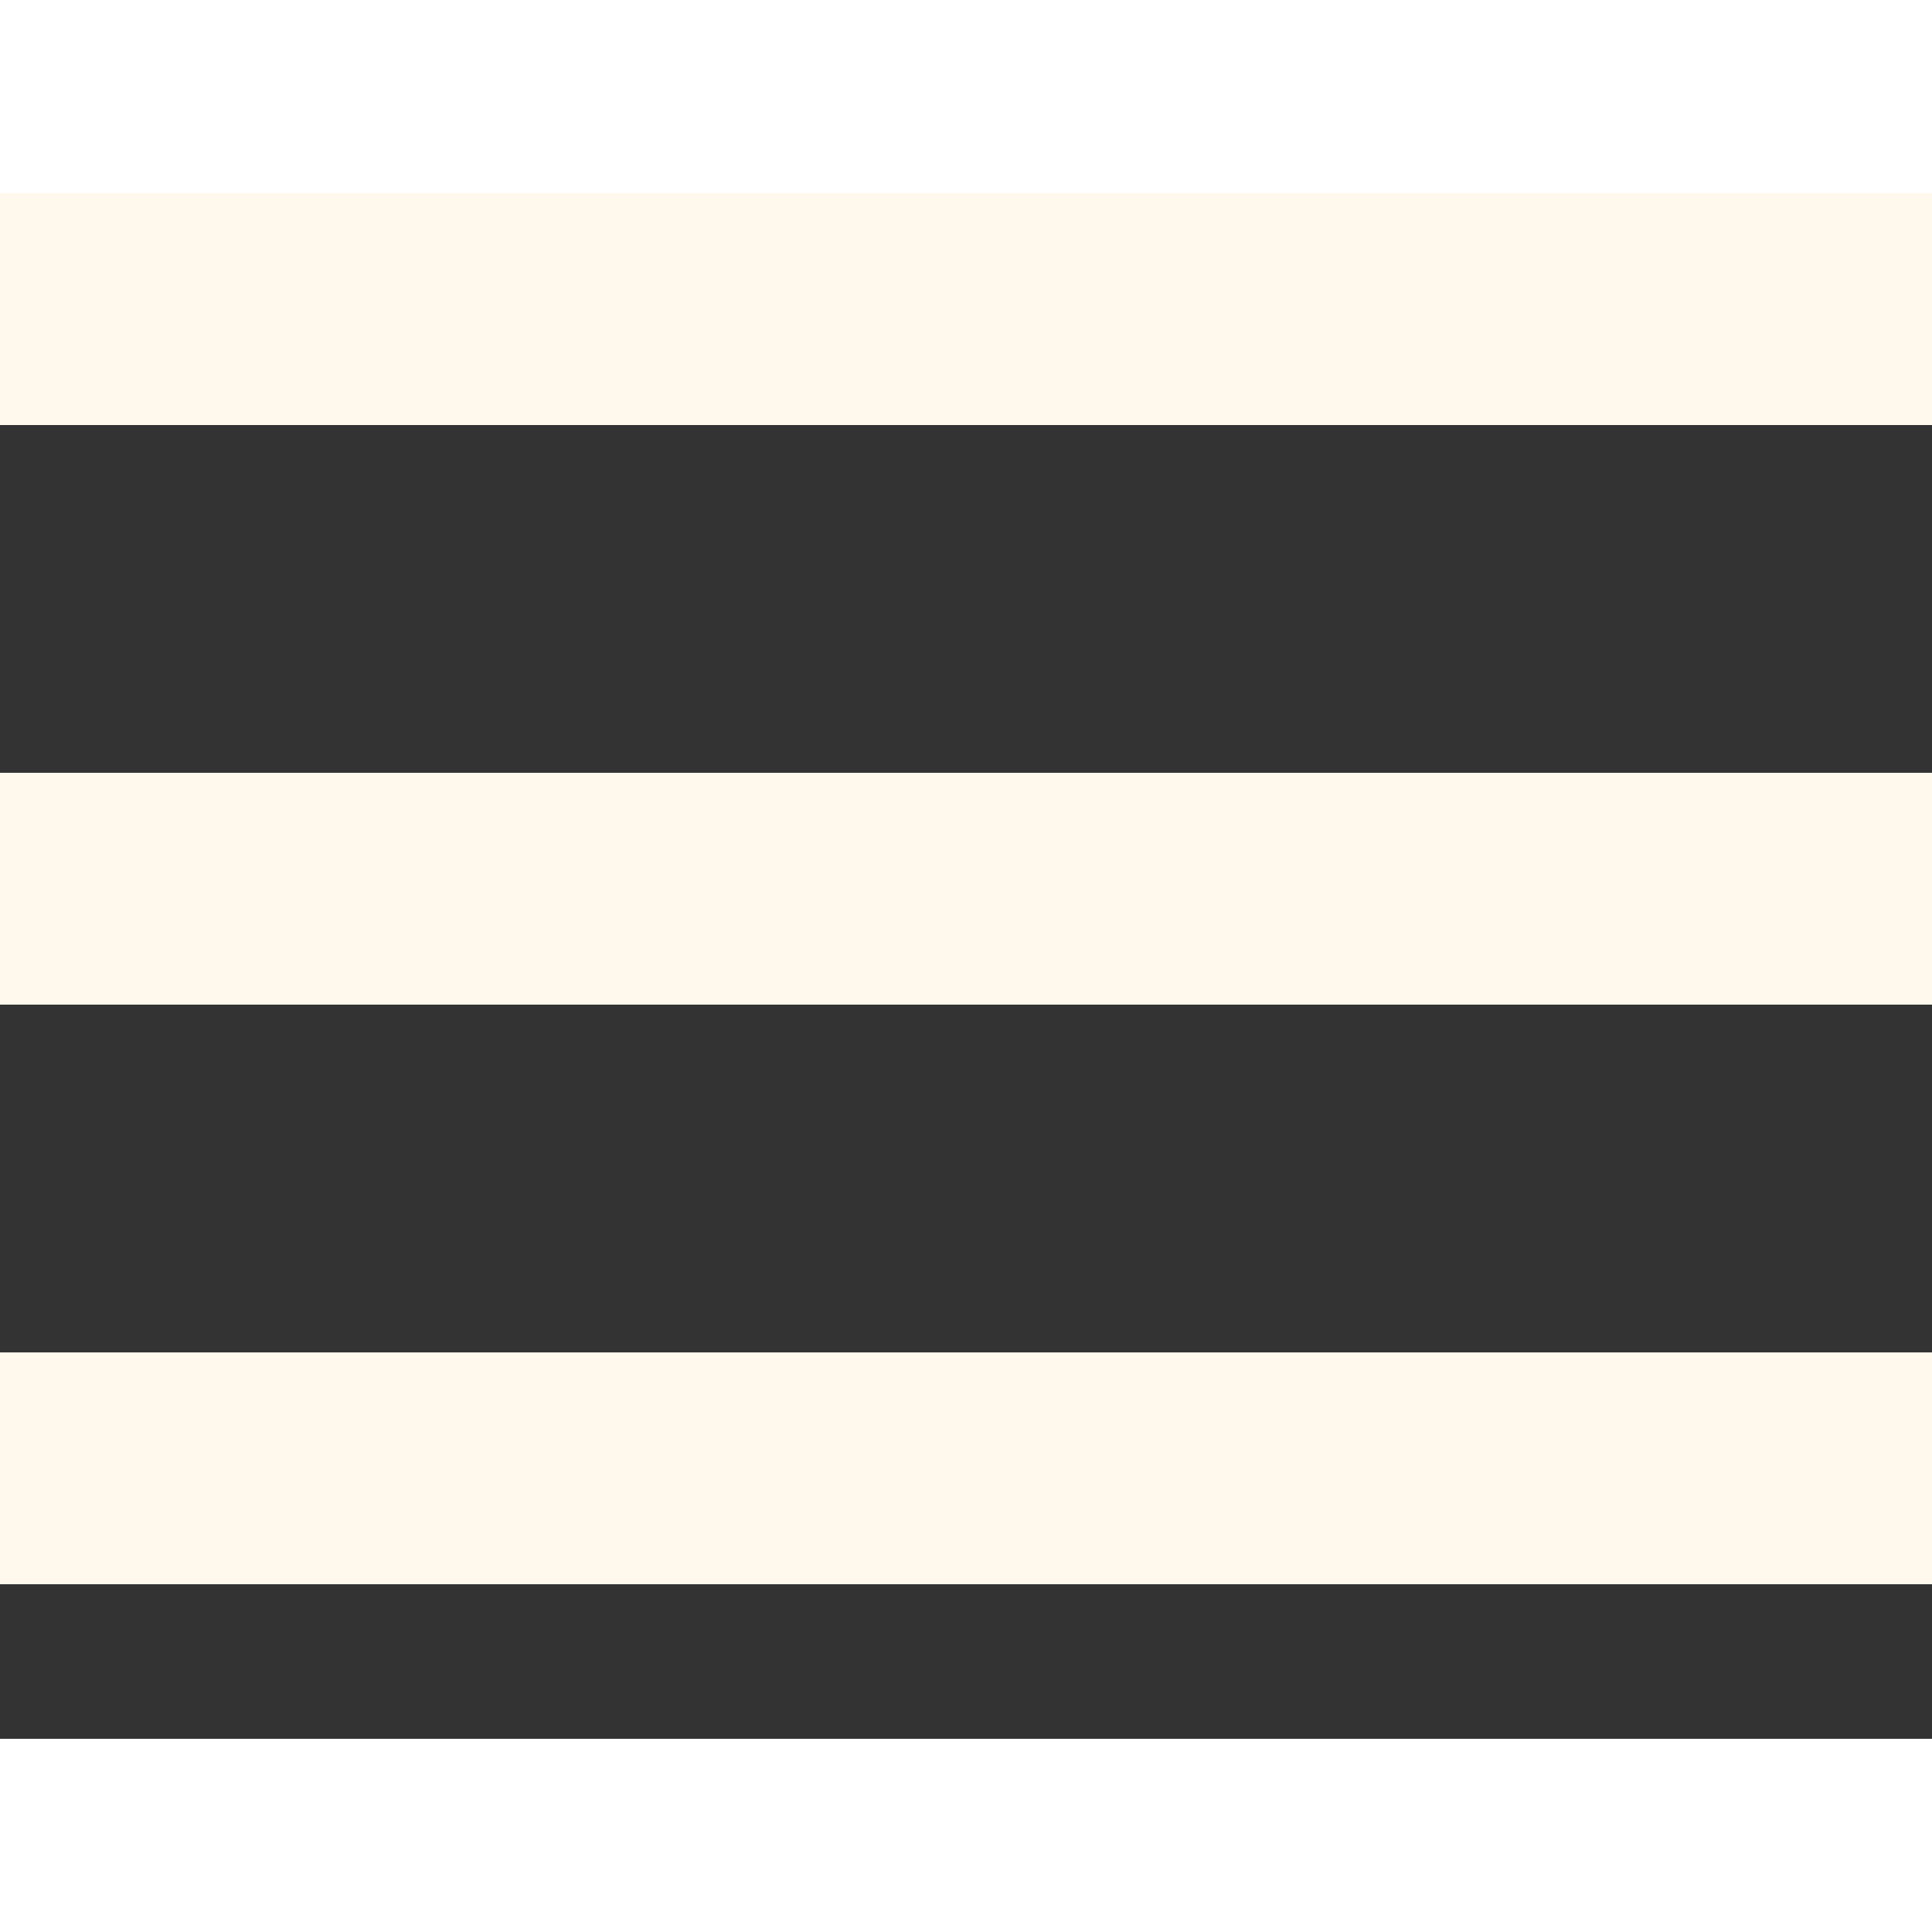
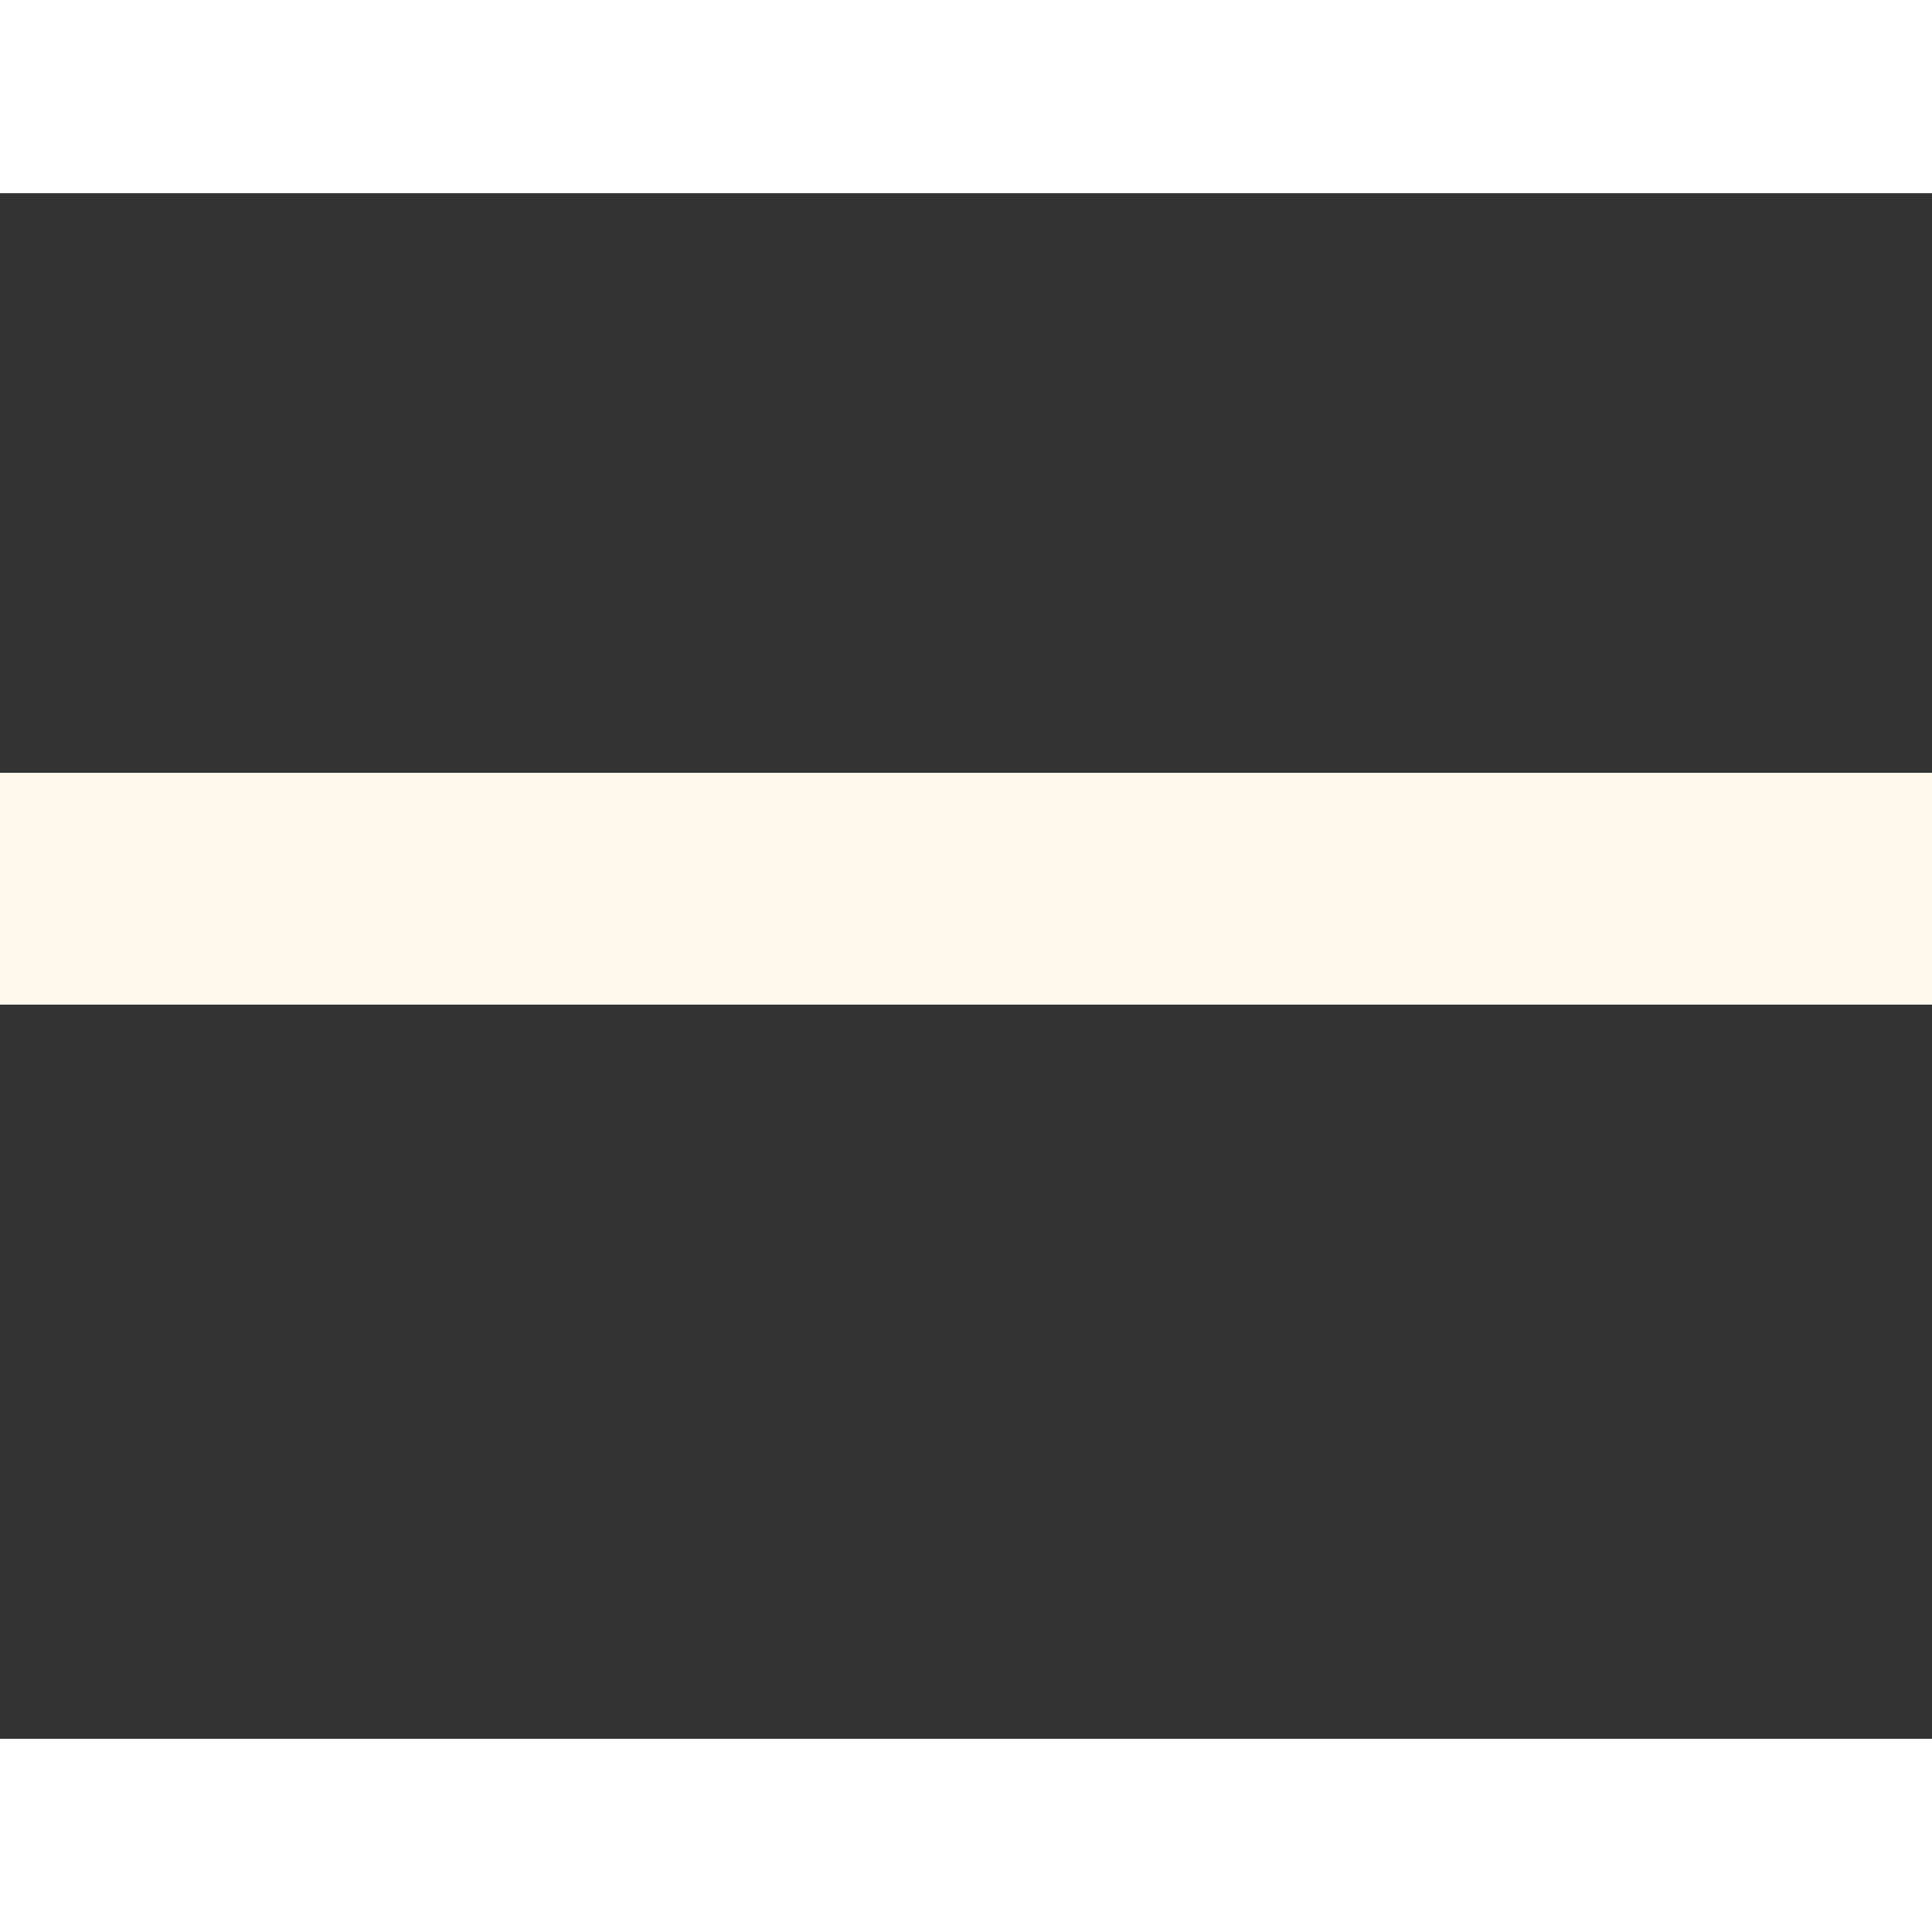
<svg xmlns="http://www.w3.org/2000/svg" viewBox="0 0 100 80" width="40" height="40" fill="#fff8ec">
  <rect x="0" y="0" width="100" height="80" fill="#333333" stroke="none" />
-   <rect width="100" height="12" />
  <rect y="30" width="100" height="12" />
-   <rect y="60" width="100" height="12" />
</svg>